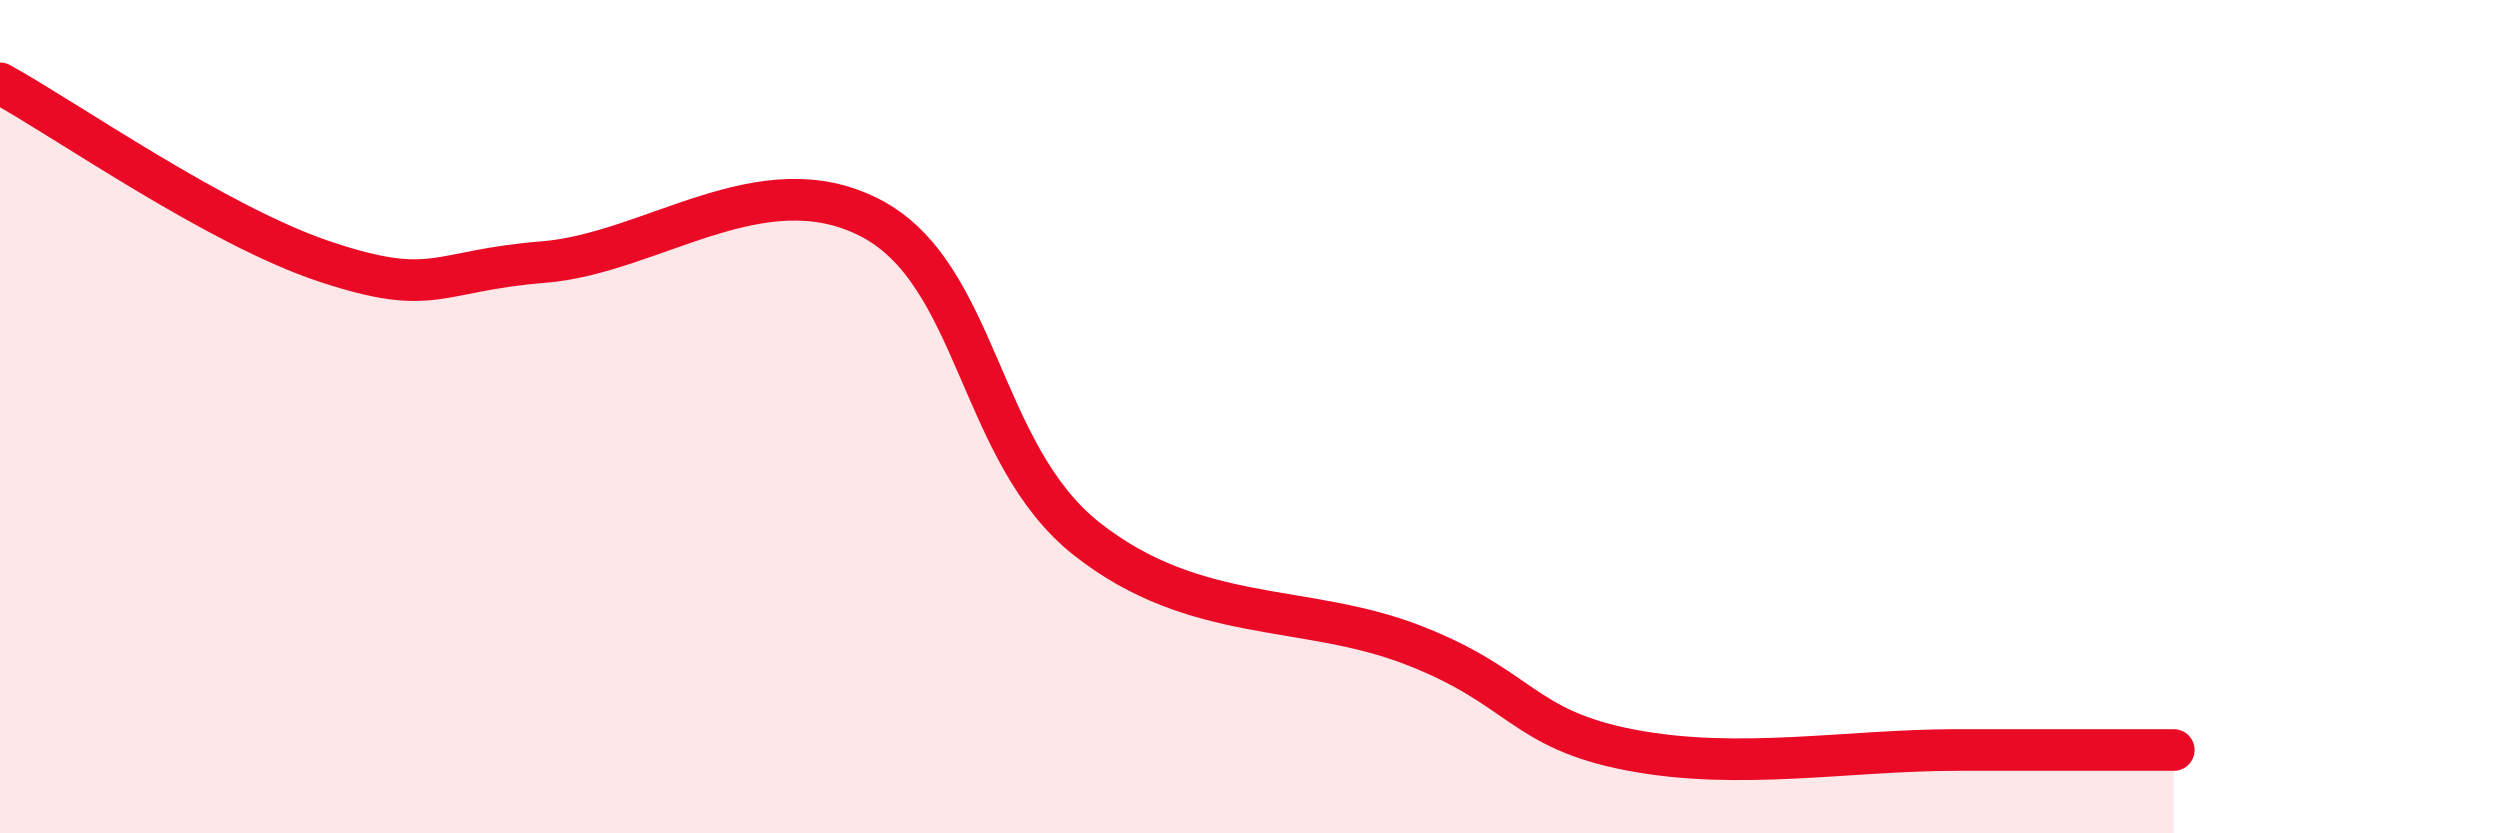
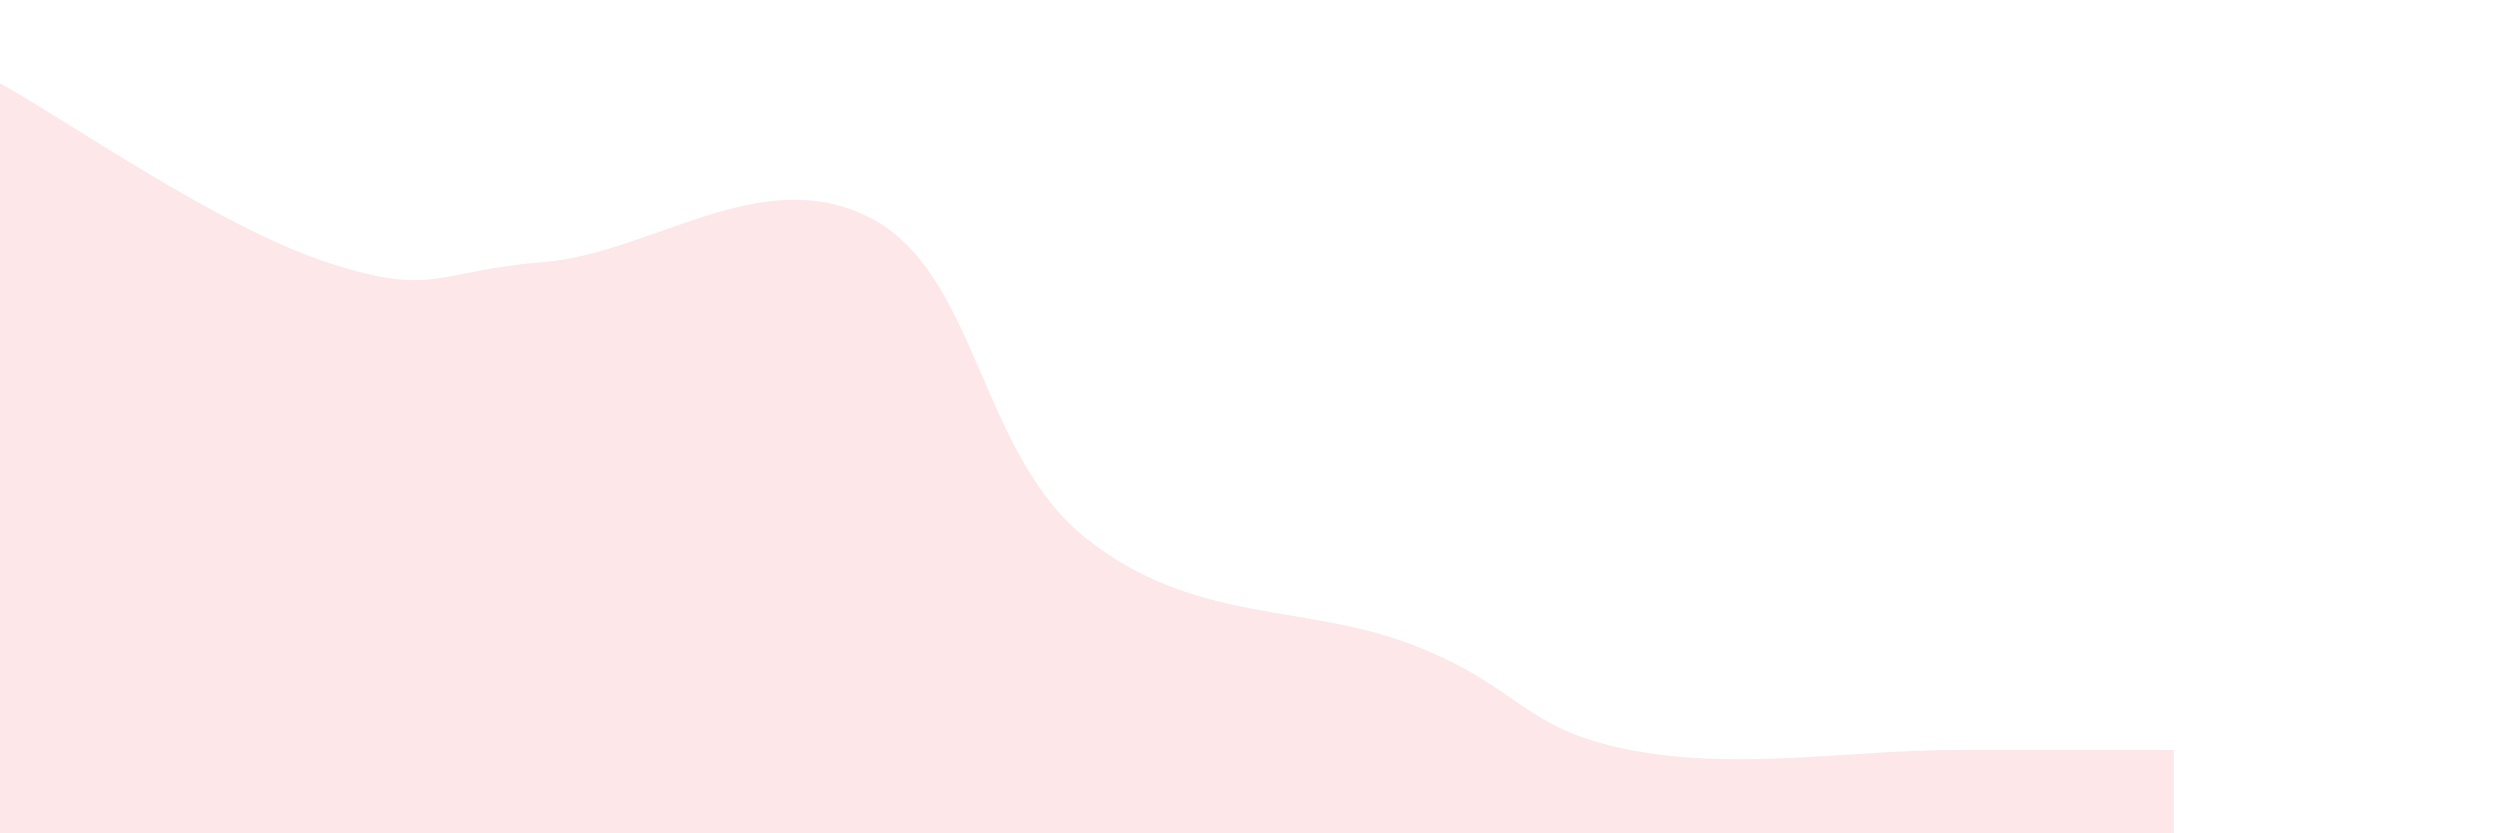
<svg xmlns="http://www.w3.org/2000/svg" width="60" height="20" viewBox="0 0 60 20">
  <path d="M 0,2 C 1.57,2.86 5.22,5.43 7.83,6.29 C 10.44,7.15 10.43,6.5 13.04,6.29 C 15.65,6.08 18.26,3.89 20.87,5.22 C 23.48,6.55 23.48,10.89 26.09,12.94 C 28.7,14.99 31.3,14.47 33.91,15.48 C 36.52,16.49 36.52,17.5 39.13,18 C 41.74,18.5 44.35,18 46.96,18 C 49.57,18 51.13,18 52.17,18L52.17 20L0 20Z" fill="#EB0A25" opacity="0.1" stroke-linecap="round" stroke-linejoin="round" />
-   <path d="M 0,2 C 1.57,2.86 5.22,5.43 7.83,6.29 C 10.44,7.15 10.43,6.5 13.04,6.29 C 15.65,6.08 18.26,3.89 20.87,5.22 C 23.48,6.55 23.48,10.89 26.09,12.94 C 28.7,14.99 31.3,14.47 33.91,15.48 C 36.52,16.49 36.52,17.5 39.13,18 C 41.74,18.5 44.35,18 46.96,18 C 49.57,18 51.13,18 52.17,18" stroke="#EB0A25" stroke-width="1" fill="none" stroke-linecap="round" stroke-linejoin="round" />
</svg>